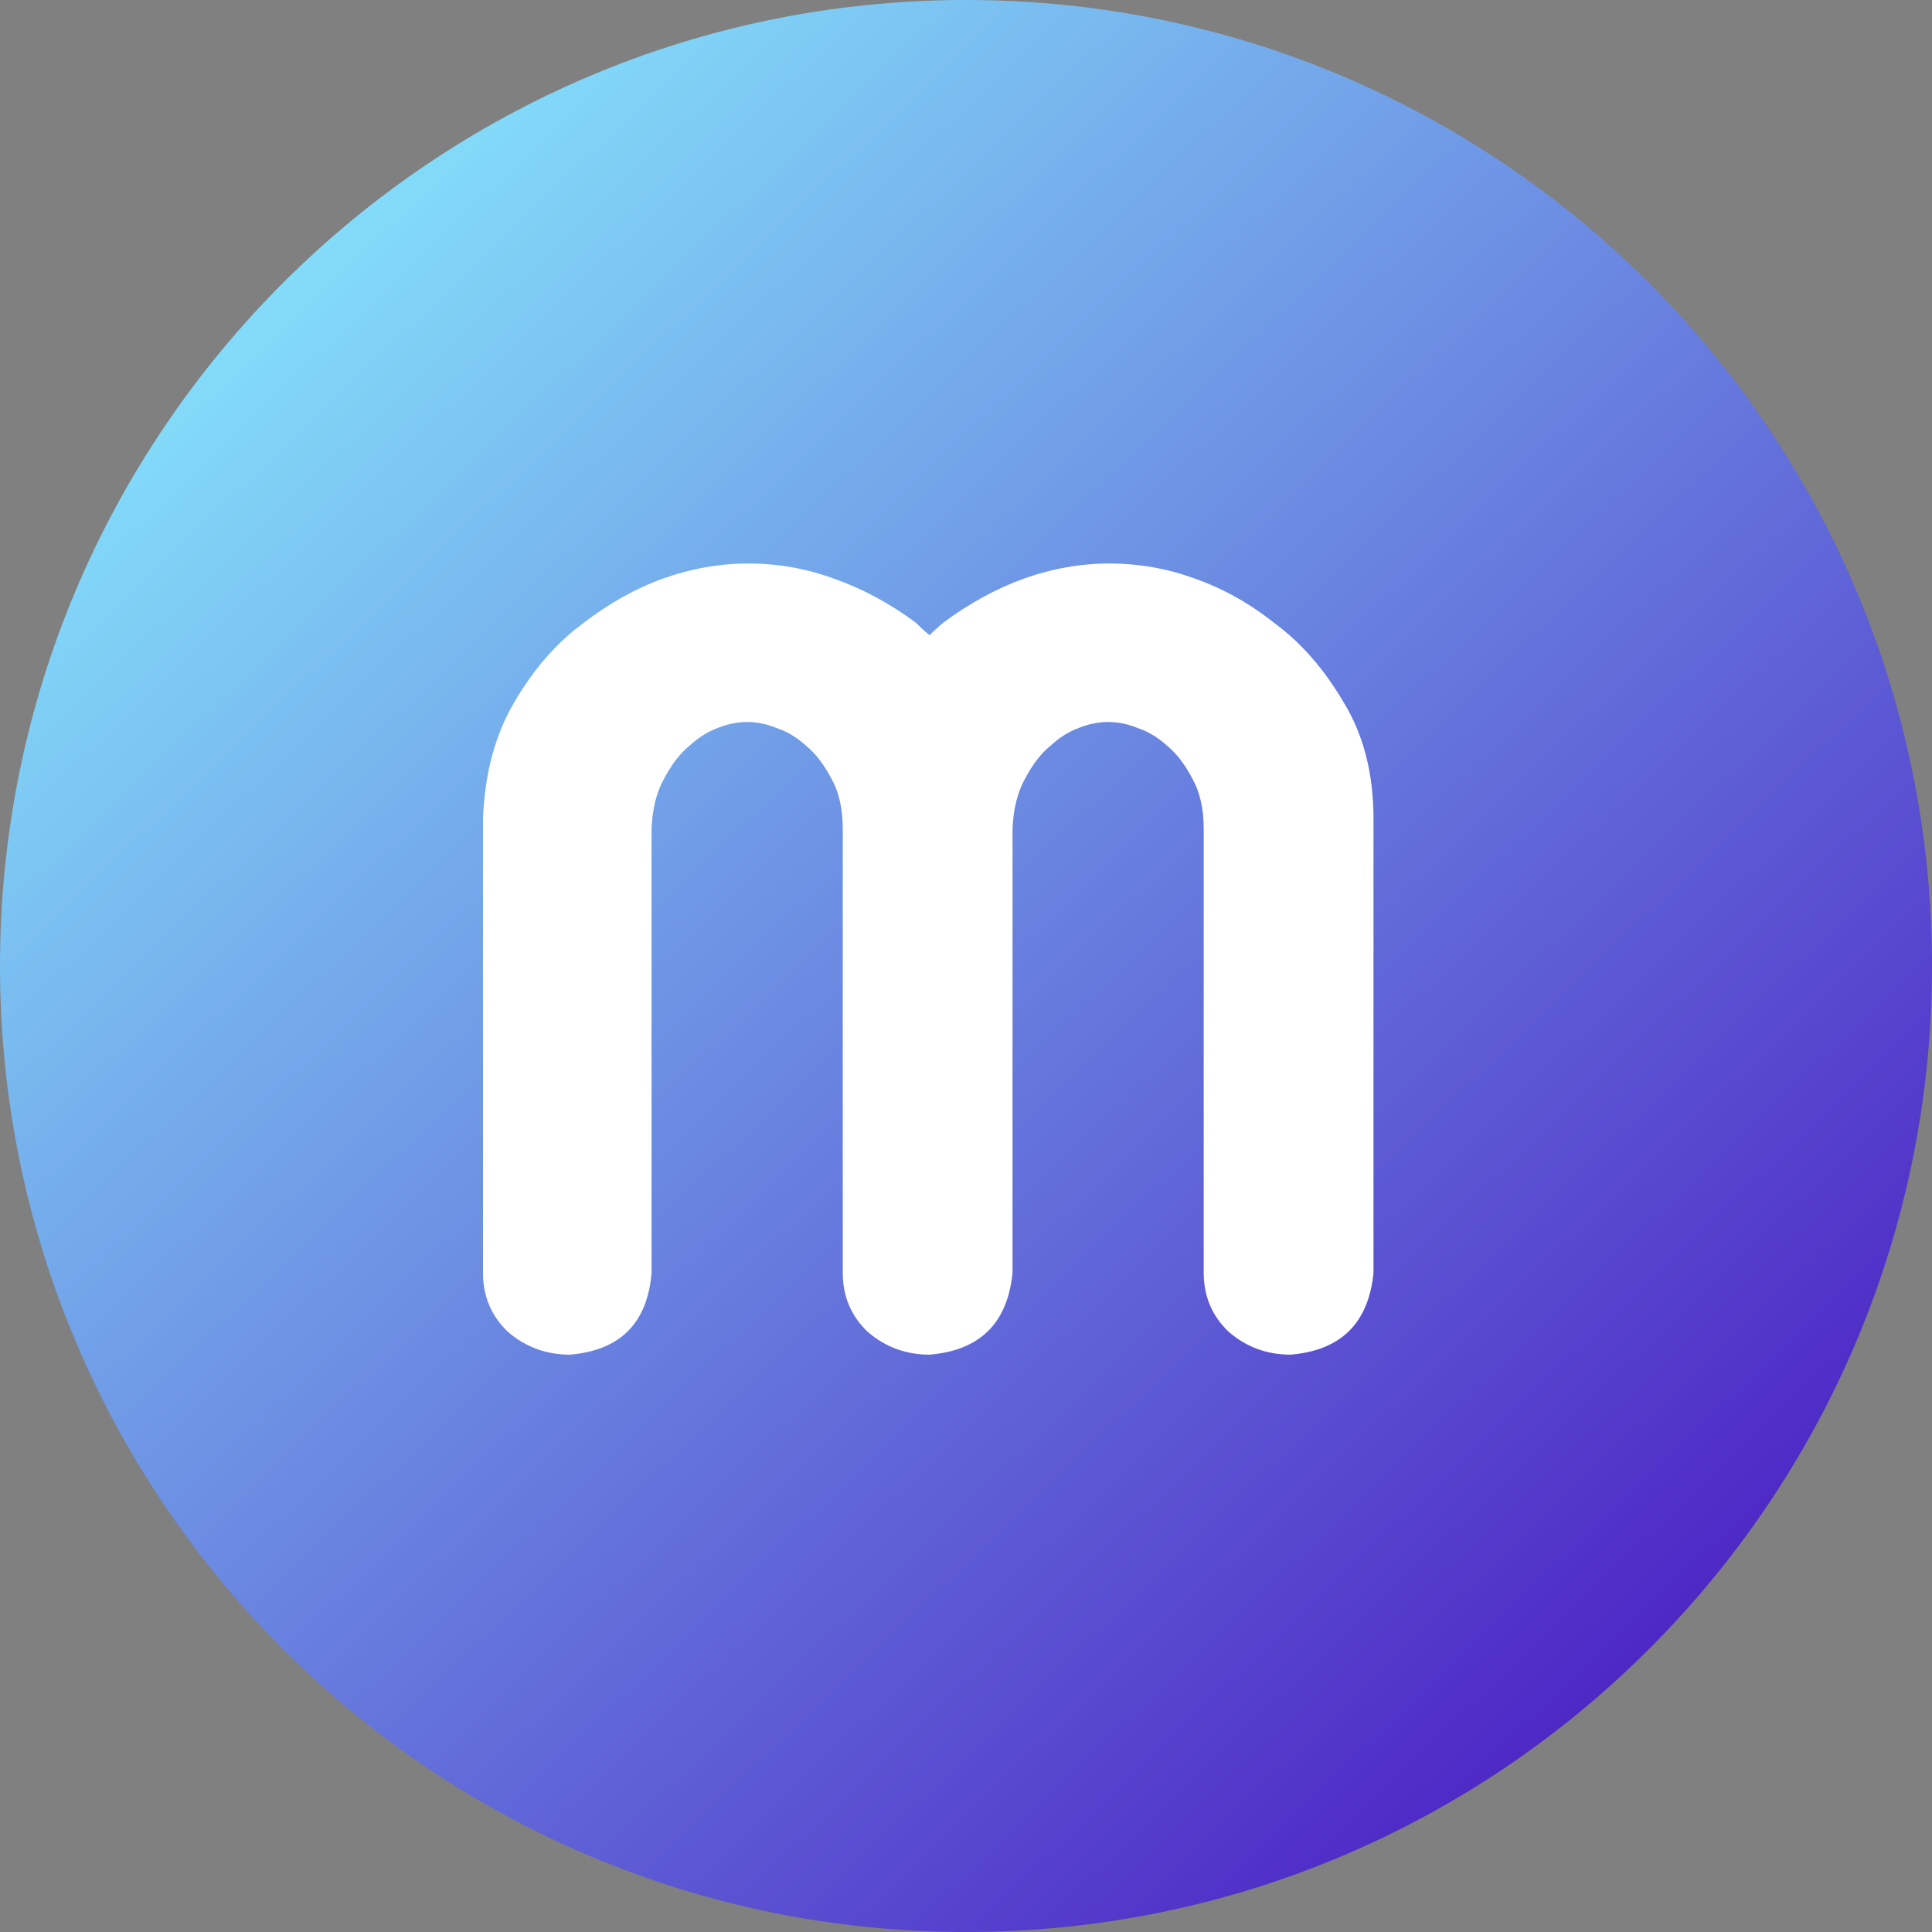
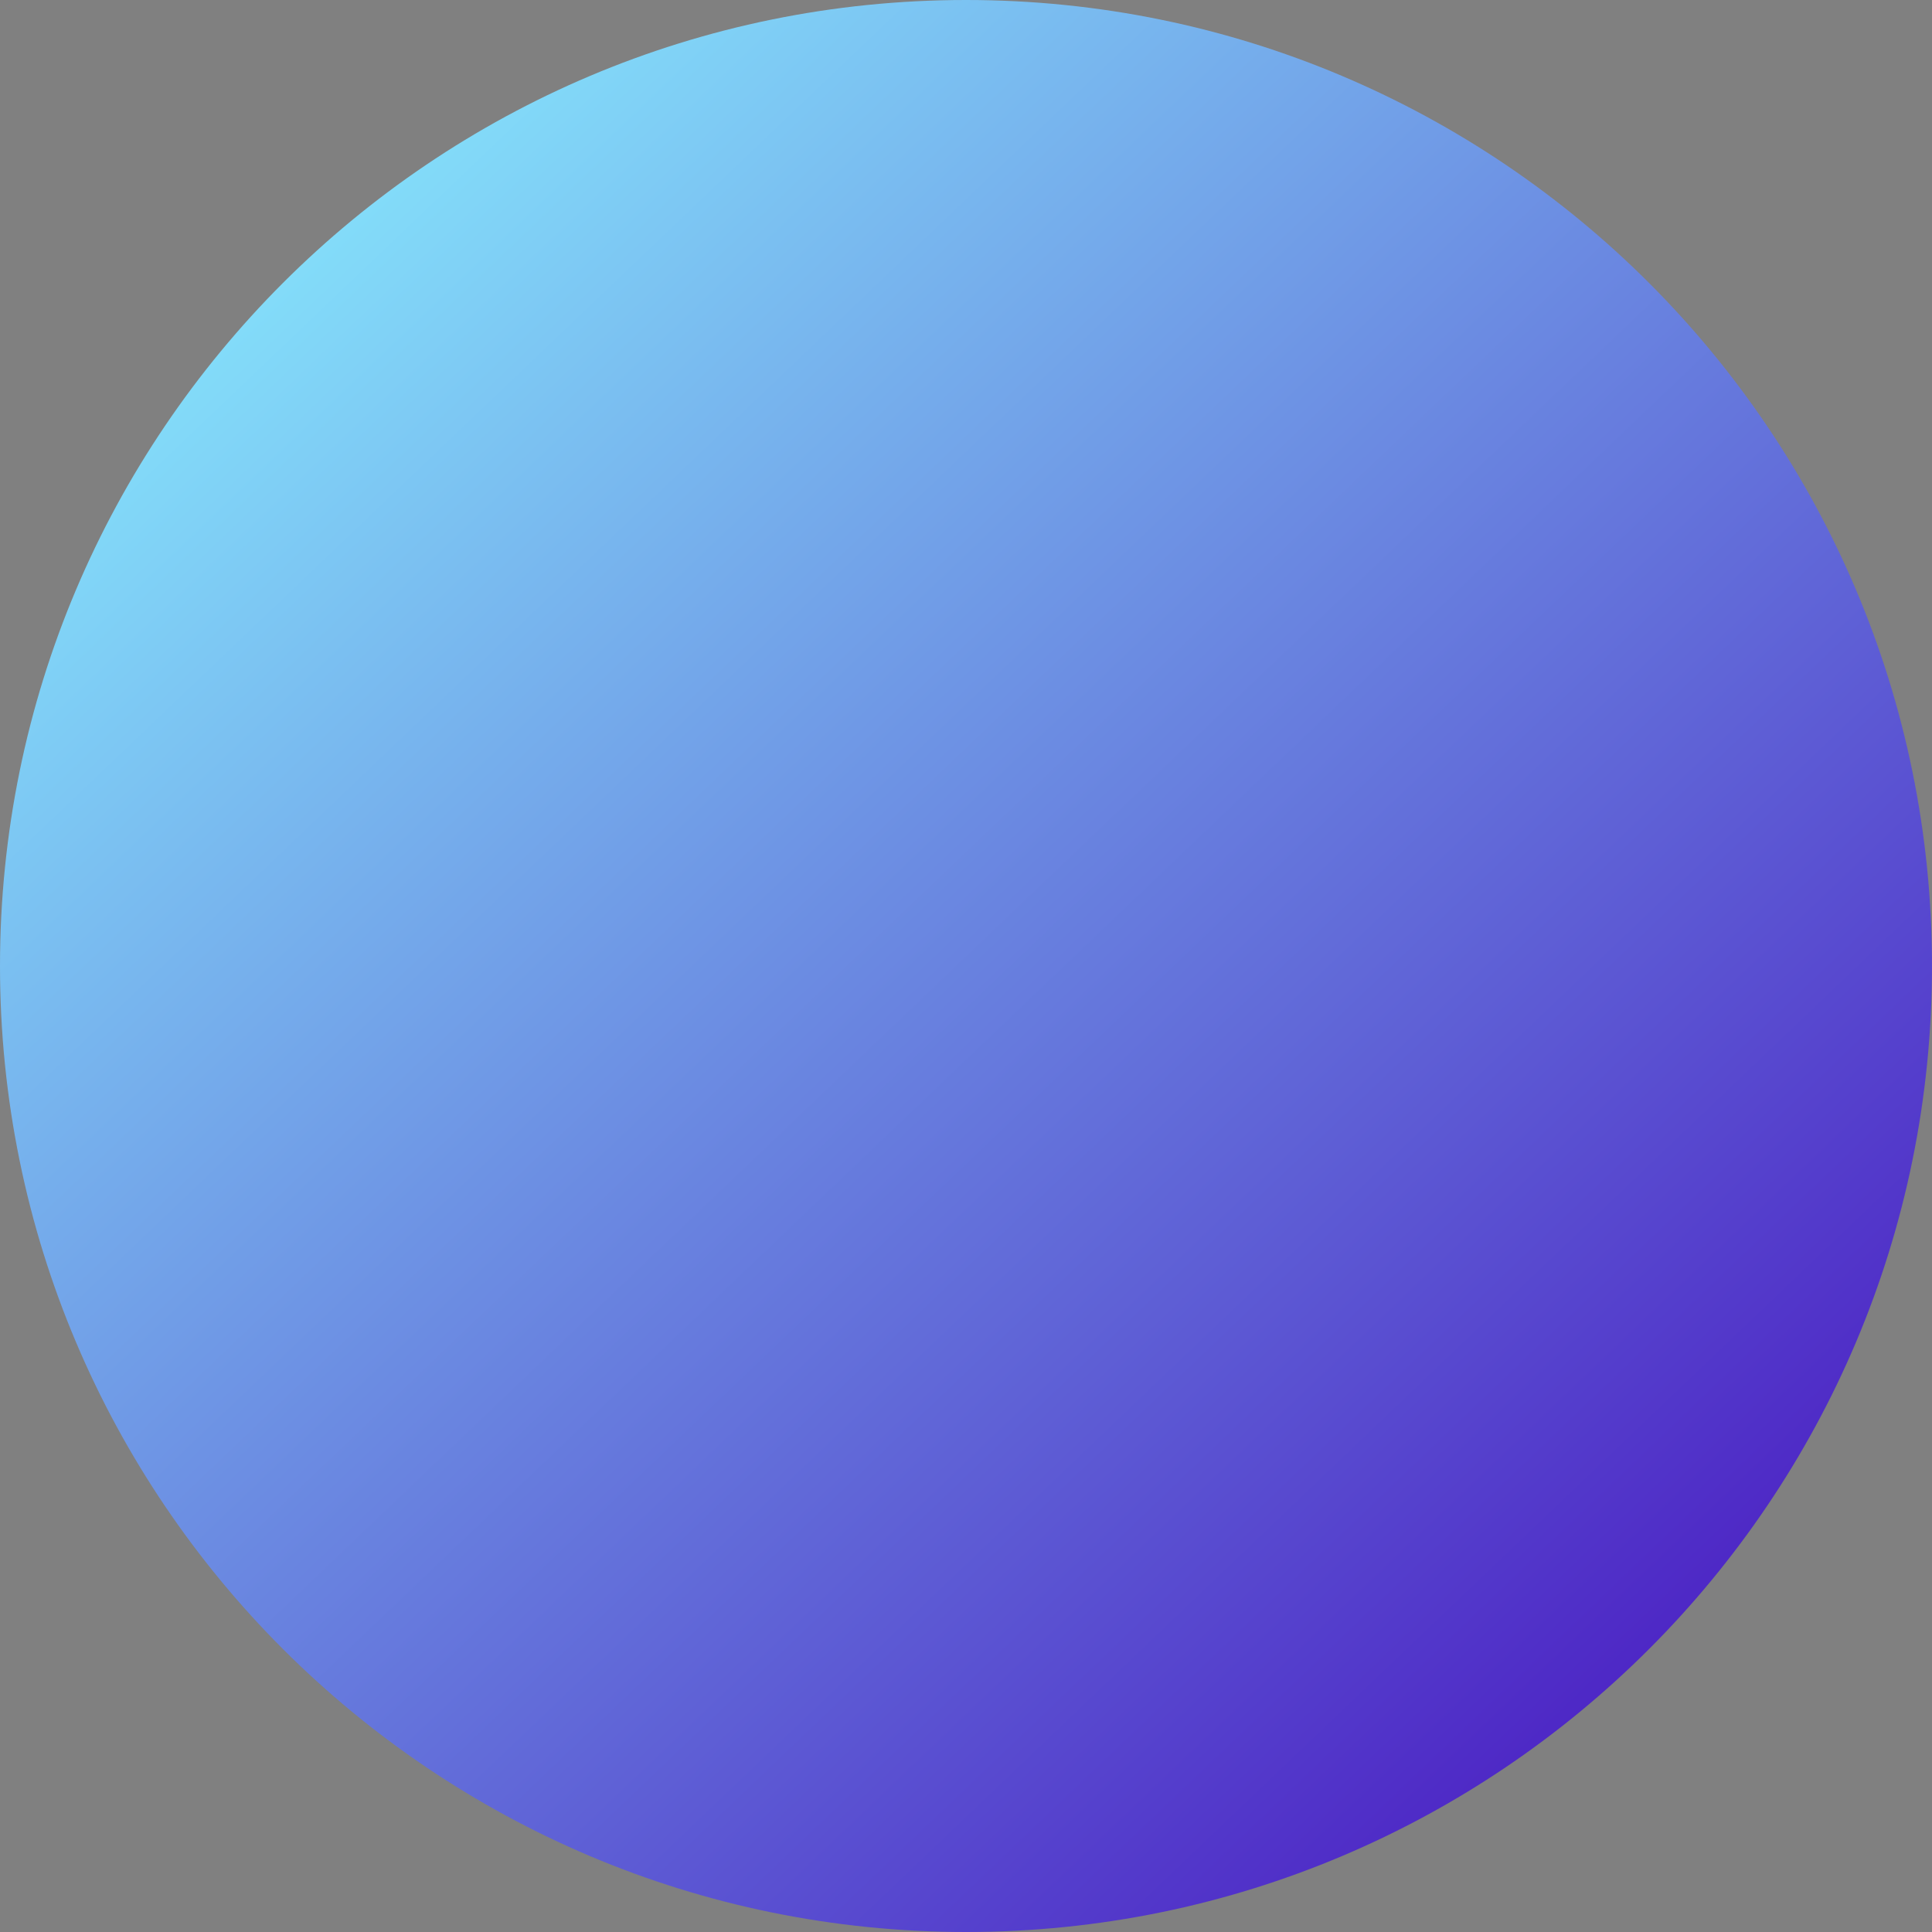
<svg xmlns="http://www.w3.org/2000/svg" width="24" height="24" viewBox="0 0 24 24" fill="none">
  <rect x="0" y="0" width="24" height="24" fill="#808080" stroke="none" />
  <path d="M12 24C18.627 24 24 18.627 24 12C24 5.373 18.627 0 12 0C5.373 0 0 5.373 0 12C0 18.627 5.373 24 12 24Z" fill="url(#paint0_linear_1901_10231)" />
-   <path d="M9.297 7C9.661 7 10.016 7.062 10.359 7.188C10.713 7.312 11.052 7.495 11.375 7.734C11.427 7.786 11.484 7.839 11.547 7.891C11.599 7.839 11.656 7.786 11.719 7.734C12.042 7.495 12.375 7.312 12.719 7.188C13.073 7.062 13.427 7 13.781 7C14.146 7 14.5 7.062 14.844 7.188C15.198 7.312 15.531 7.5 15.844 7.75C16.167 7.99 16.448 8.312 16.688 8.719C16.938 9.125 17.062 9.609 17.062 10.172V15.812C17 16.438 16.656 16.776 16.031 16.828C15.74 16.828 15.484 16.734 15.266 16.547C15.057 16.349 14.953 16.104 14.953 15.812V10.297C14.953 10.047 14.906 9.839 14.812 9.672C14.719 9.495 14.615 9.359 14.5 9.266C14.385 9.161 14.266 9.089 14.141 9.047C14.016 8.995 13.891 8.969 13.766 8.969C13.641 8.969 13.516 8.995 13.391 9.047C13.276 9.089 13.162 9.161 13.047 9.266C12.932 9.359 12.828 9.495 12.734 9.672C12.641 9.839 12.588 10.047 12.578 10.297V15.812C12.516 16.438 12.172 16.776 11.547 16.828C11.255 16.828 11 16.734 10.781 16.547C10.573 16.349 10.469 16.104 10.469 15.812V10.297C10.469 10.047 10.422 9.839 10.328 9.672C10.234 9.495 10.13 9.359 10.016 9.266C9.901 9.161 9.781 9.089 9.656 9.047C9.531 8.995 9.406 8.969 9.281 8.969C9.156 8.969 9.031 8.995 8.906 9.047C8.792 9.089 8.677 9.161 8.562 9.266C8.448 9.359 8.344 9.495 8.25 9.672C8.156 9.839 8.104 10.047 8.094 10.297V15.812C8.042 16.438 7.703 16.776 7.078 16.828C6.786 16.828 6.531 16.734 6.312 16.547C6.104 16.349 6 16.104 6 15.812V10.172C6.021 9.609 6.151 9.125 6.391 8.719C6.63 8.312 6.911 7.99 7.234 7.75C7.557 7.5 7.891 7.312 8.234 7.188C8.589 7.062 8.943 7 9.297 7Z" fill="white" />
  <defs>
    <linearGradient id="paint0_linear_1901_10231" x1="1" y1="2" x2="22" y2="24" gradientUnits="userSpaceOnUse">
      <stop stop-color="#89F1FF" />
      <stop offset="1" stop-color="#460DBE" />
    </linearGradient>
  </defs>
</svg>